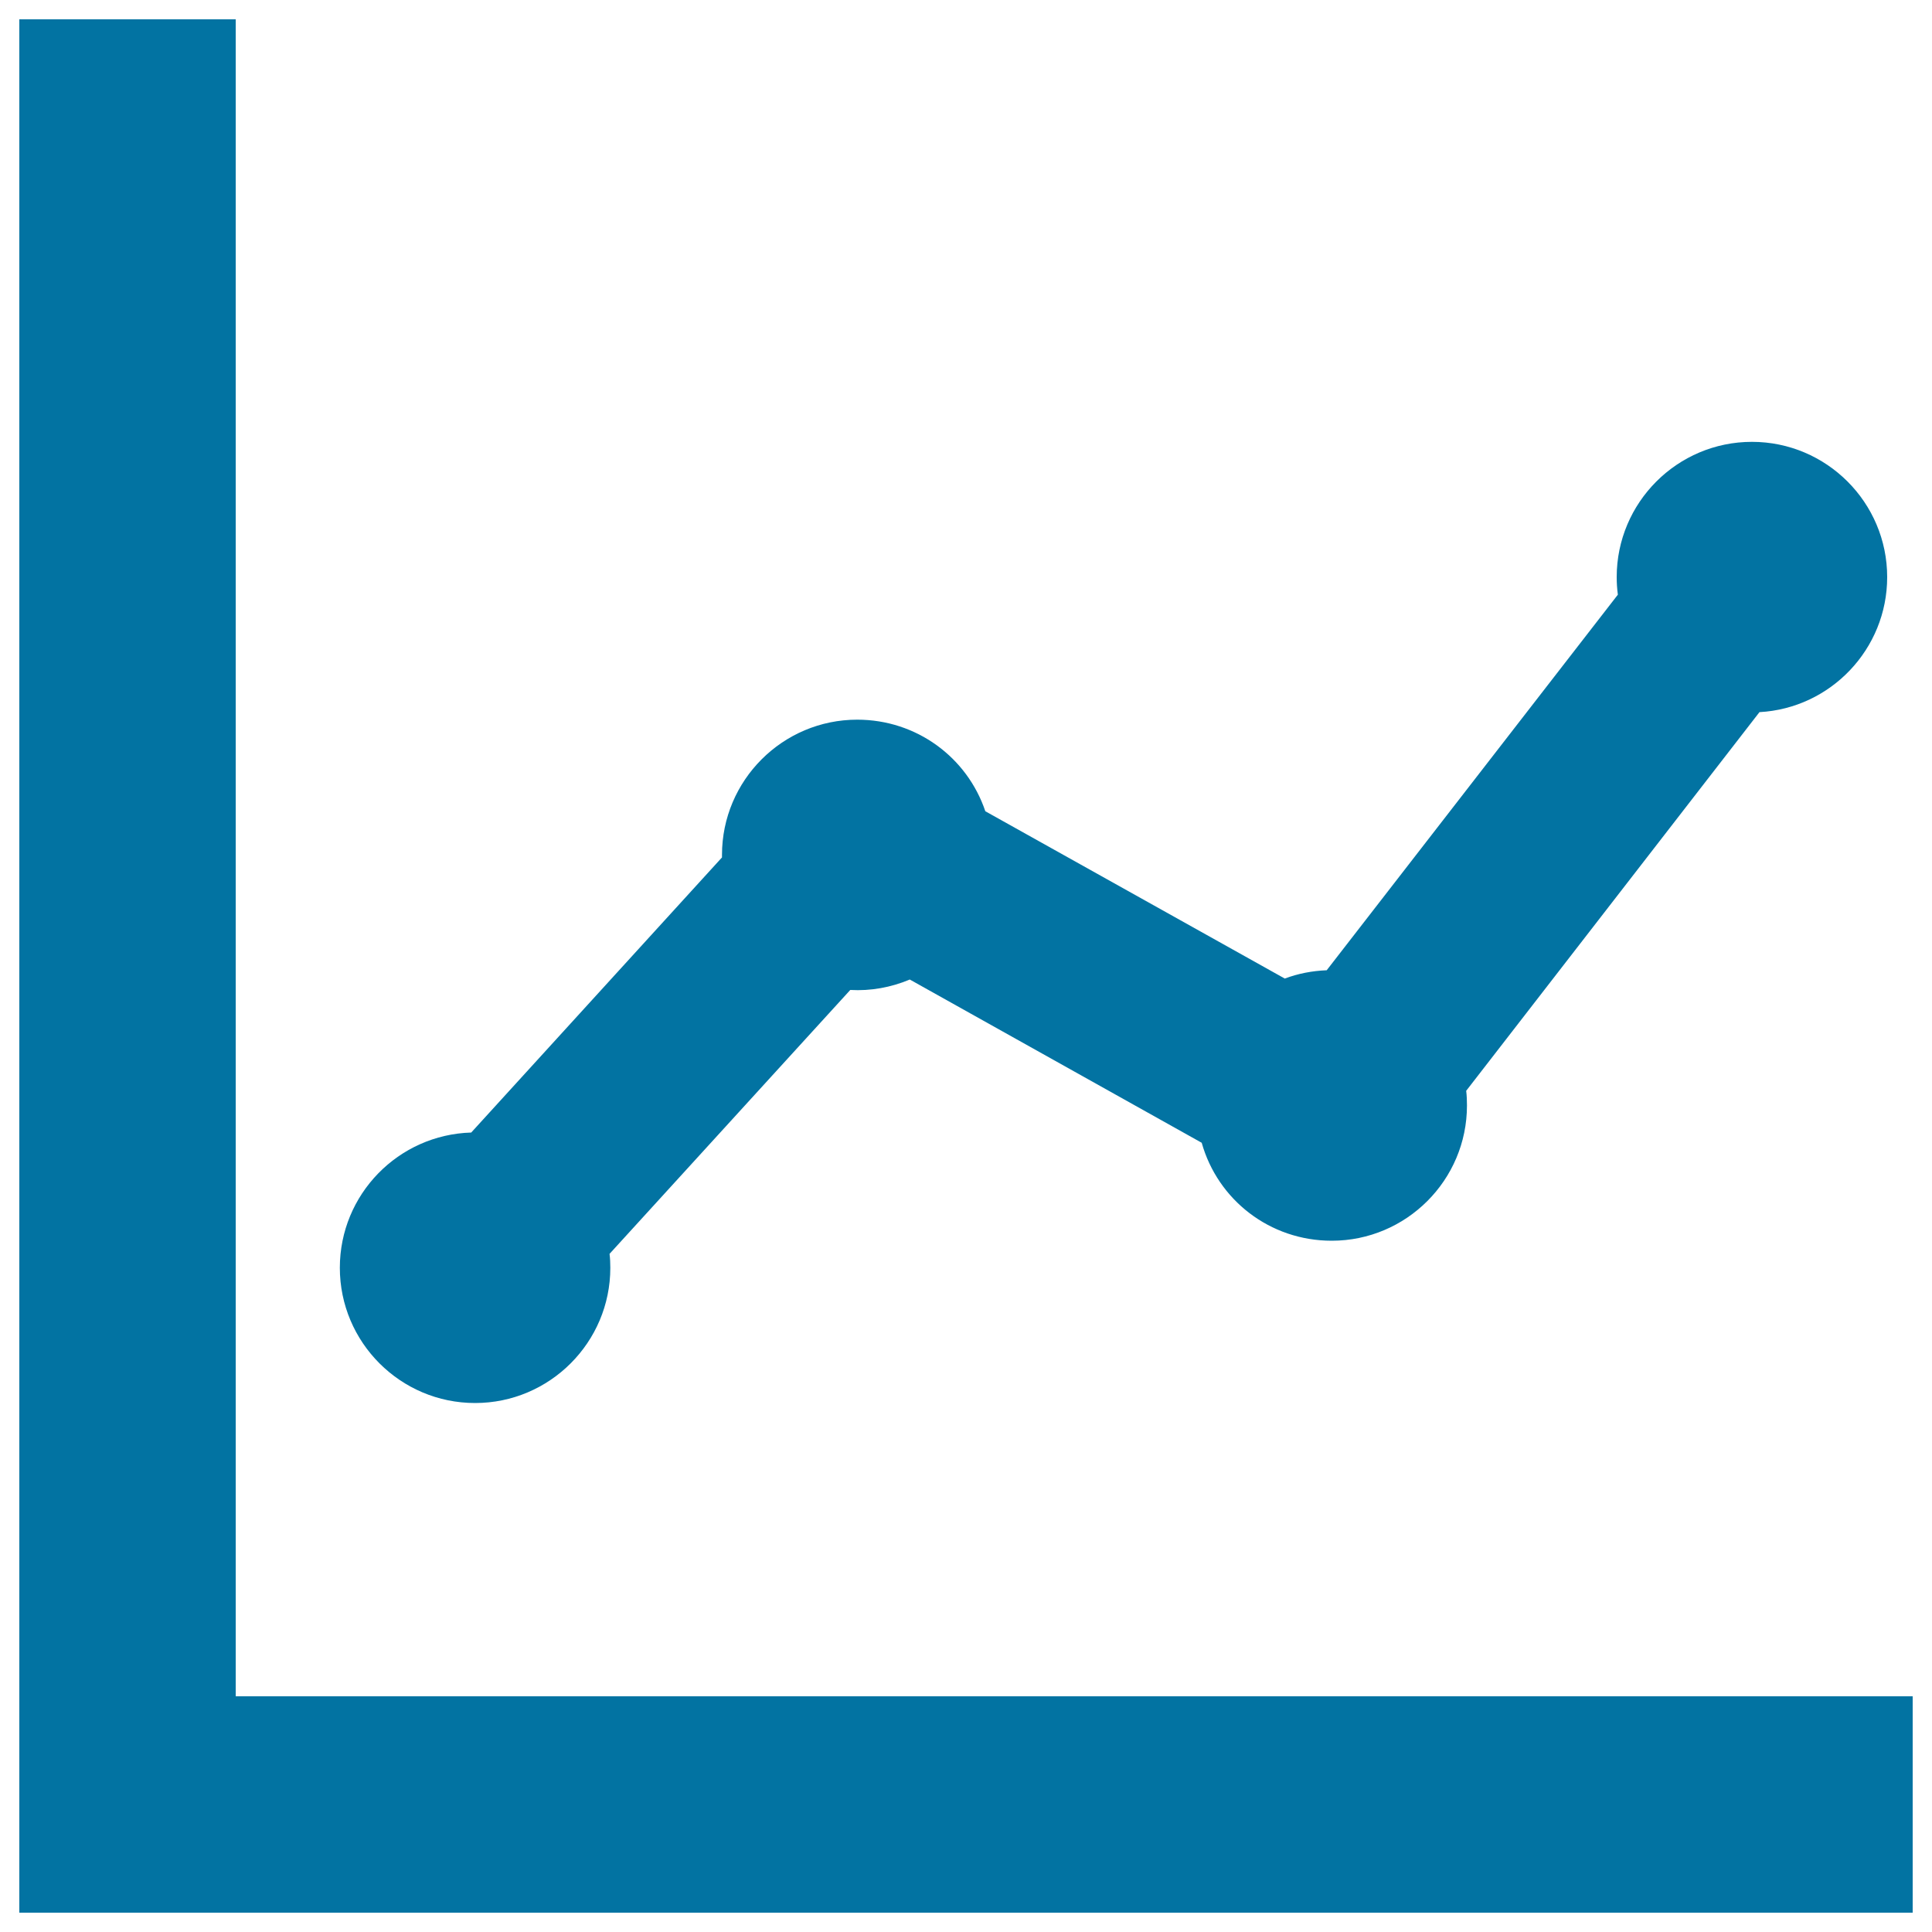
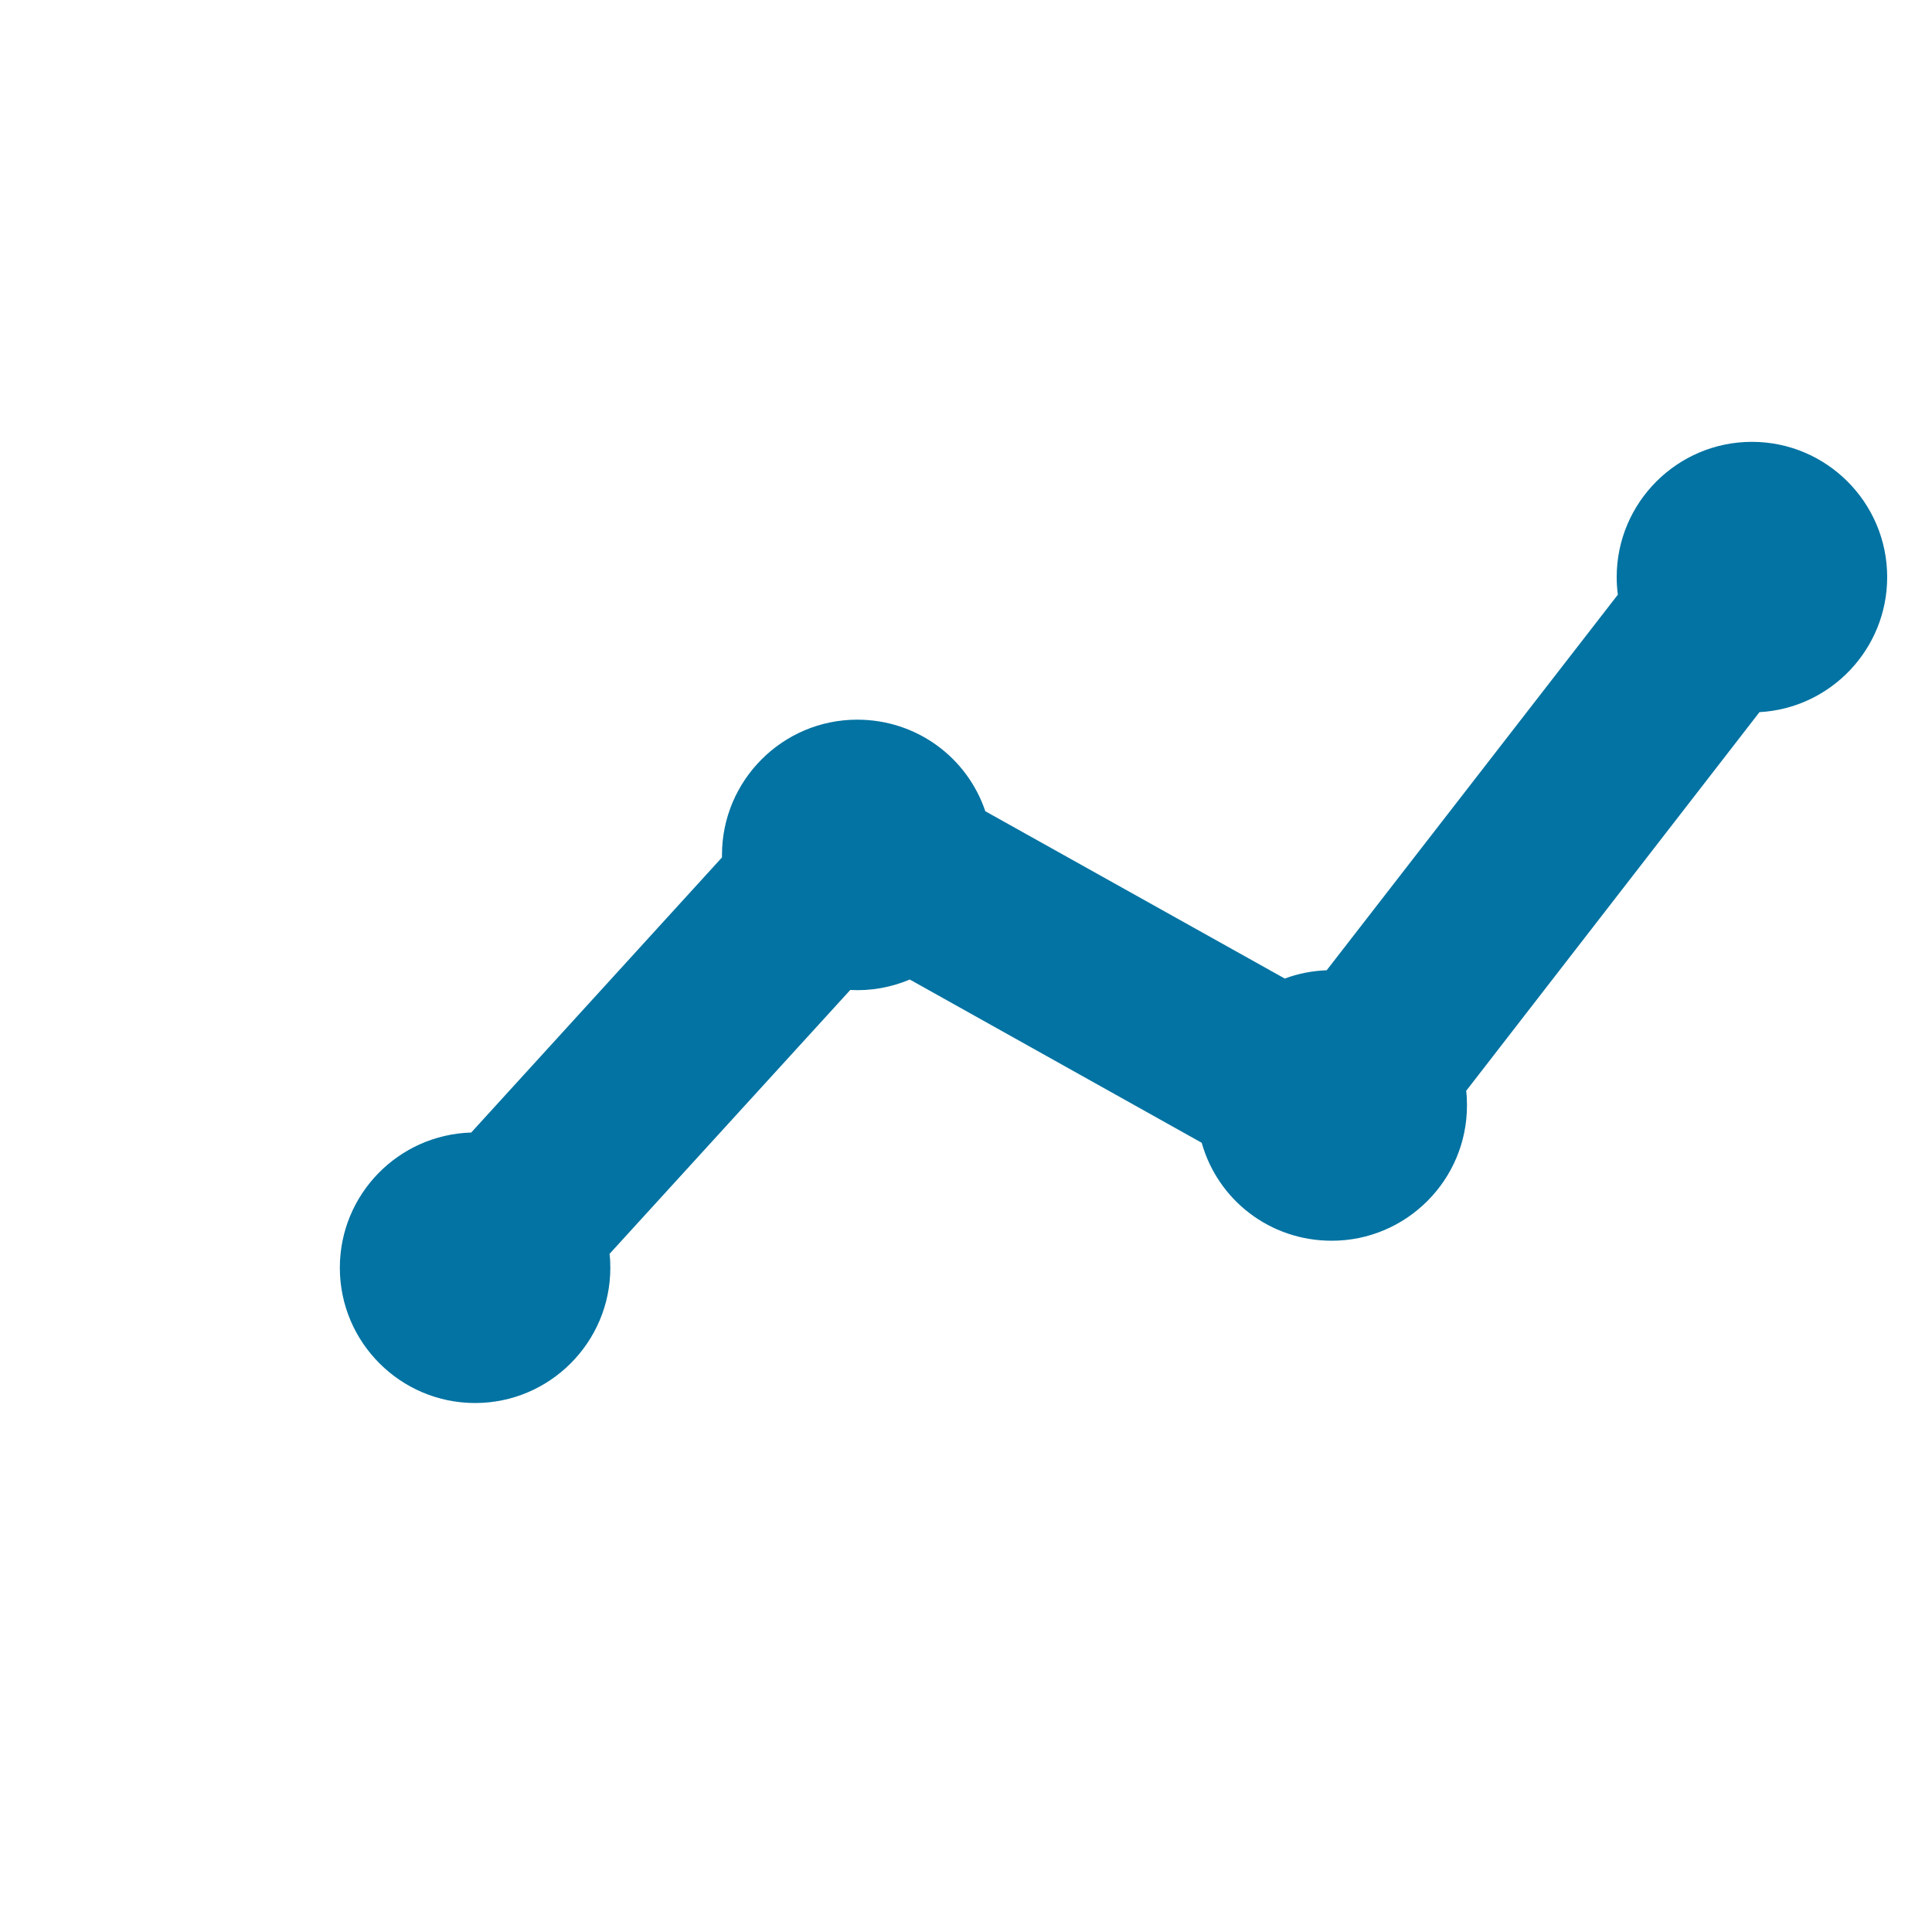
<svg xmlns="http://www.w3.org/2000/svg" viewBox="0 0 1000 1000" style="fill:#0273a2">
  <title>Line Dot Chart SVG icon</title>
  <g>
    <g>
-       <polygon points="122,878 122,10 10,10 10,990 990,990 990,878 " />
      <path d="M245.9,726.2c38.6,0,70-31.4,70-70c0-2.4-0.1-4.8-0.4-7.2l124.6-136.6c10.5,0.6,21.1-1.3,30.8-5.4L622,591.5c8.3,29.5,35.2,50.7,67.3,50.7c38.6,0,70-31.4,70-70c0-2.5-0.1-5.1-0.4-7.6l151.8-196c36.8-2,66.1-32.6,66.1-69.9c0-38.6-31.4-70-70-70c-38.6,0-70,31.4-70,70c0,3.1,0.2,6.1,0.6,9.1L686.7,502.2c-7.5,0.3-14.8,1.7-21.7,4.3l-155-86.6c-9.4-27.9-35.6-47.4-66.3-47.4c-38.6,0-70,31.4-70,70c0,0.4,0,0.9,0,1.3L243.9,586.2c-37.7,1.1-68,32-68,70C175.9,694.8,207.3,726.2,245.9,726.2z" />
    </g>
  </g>
</svg>